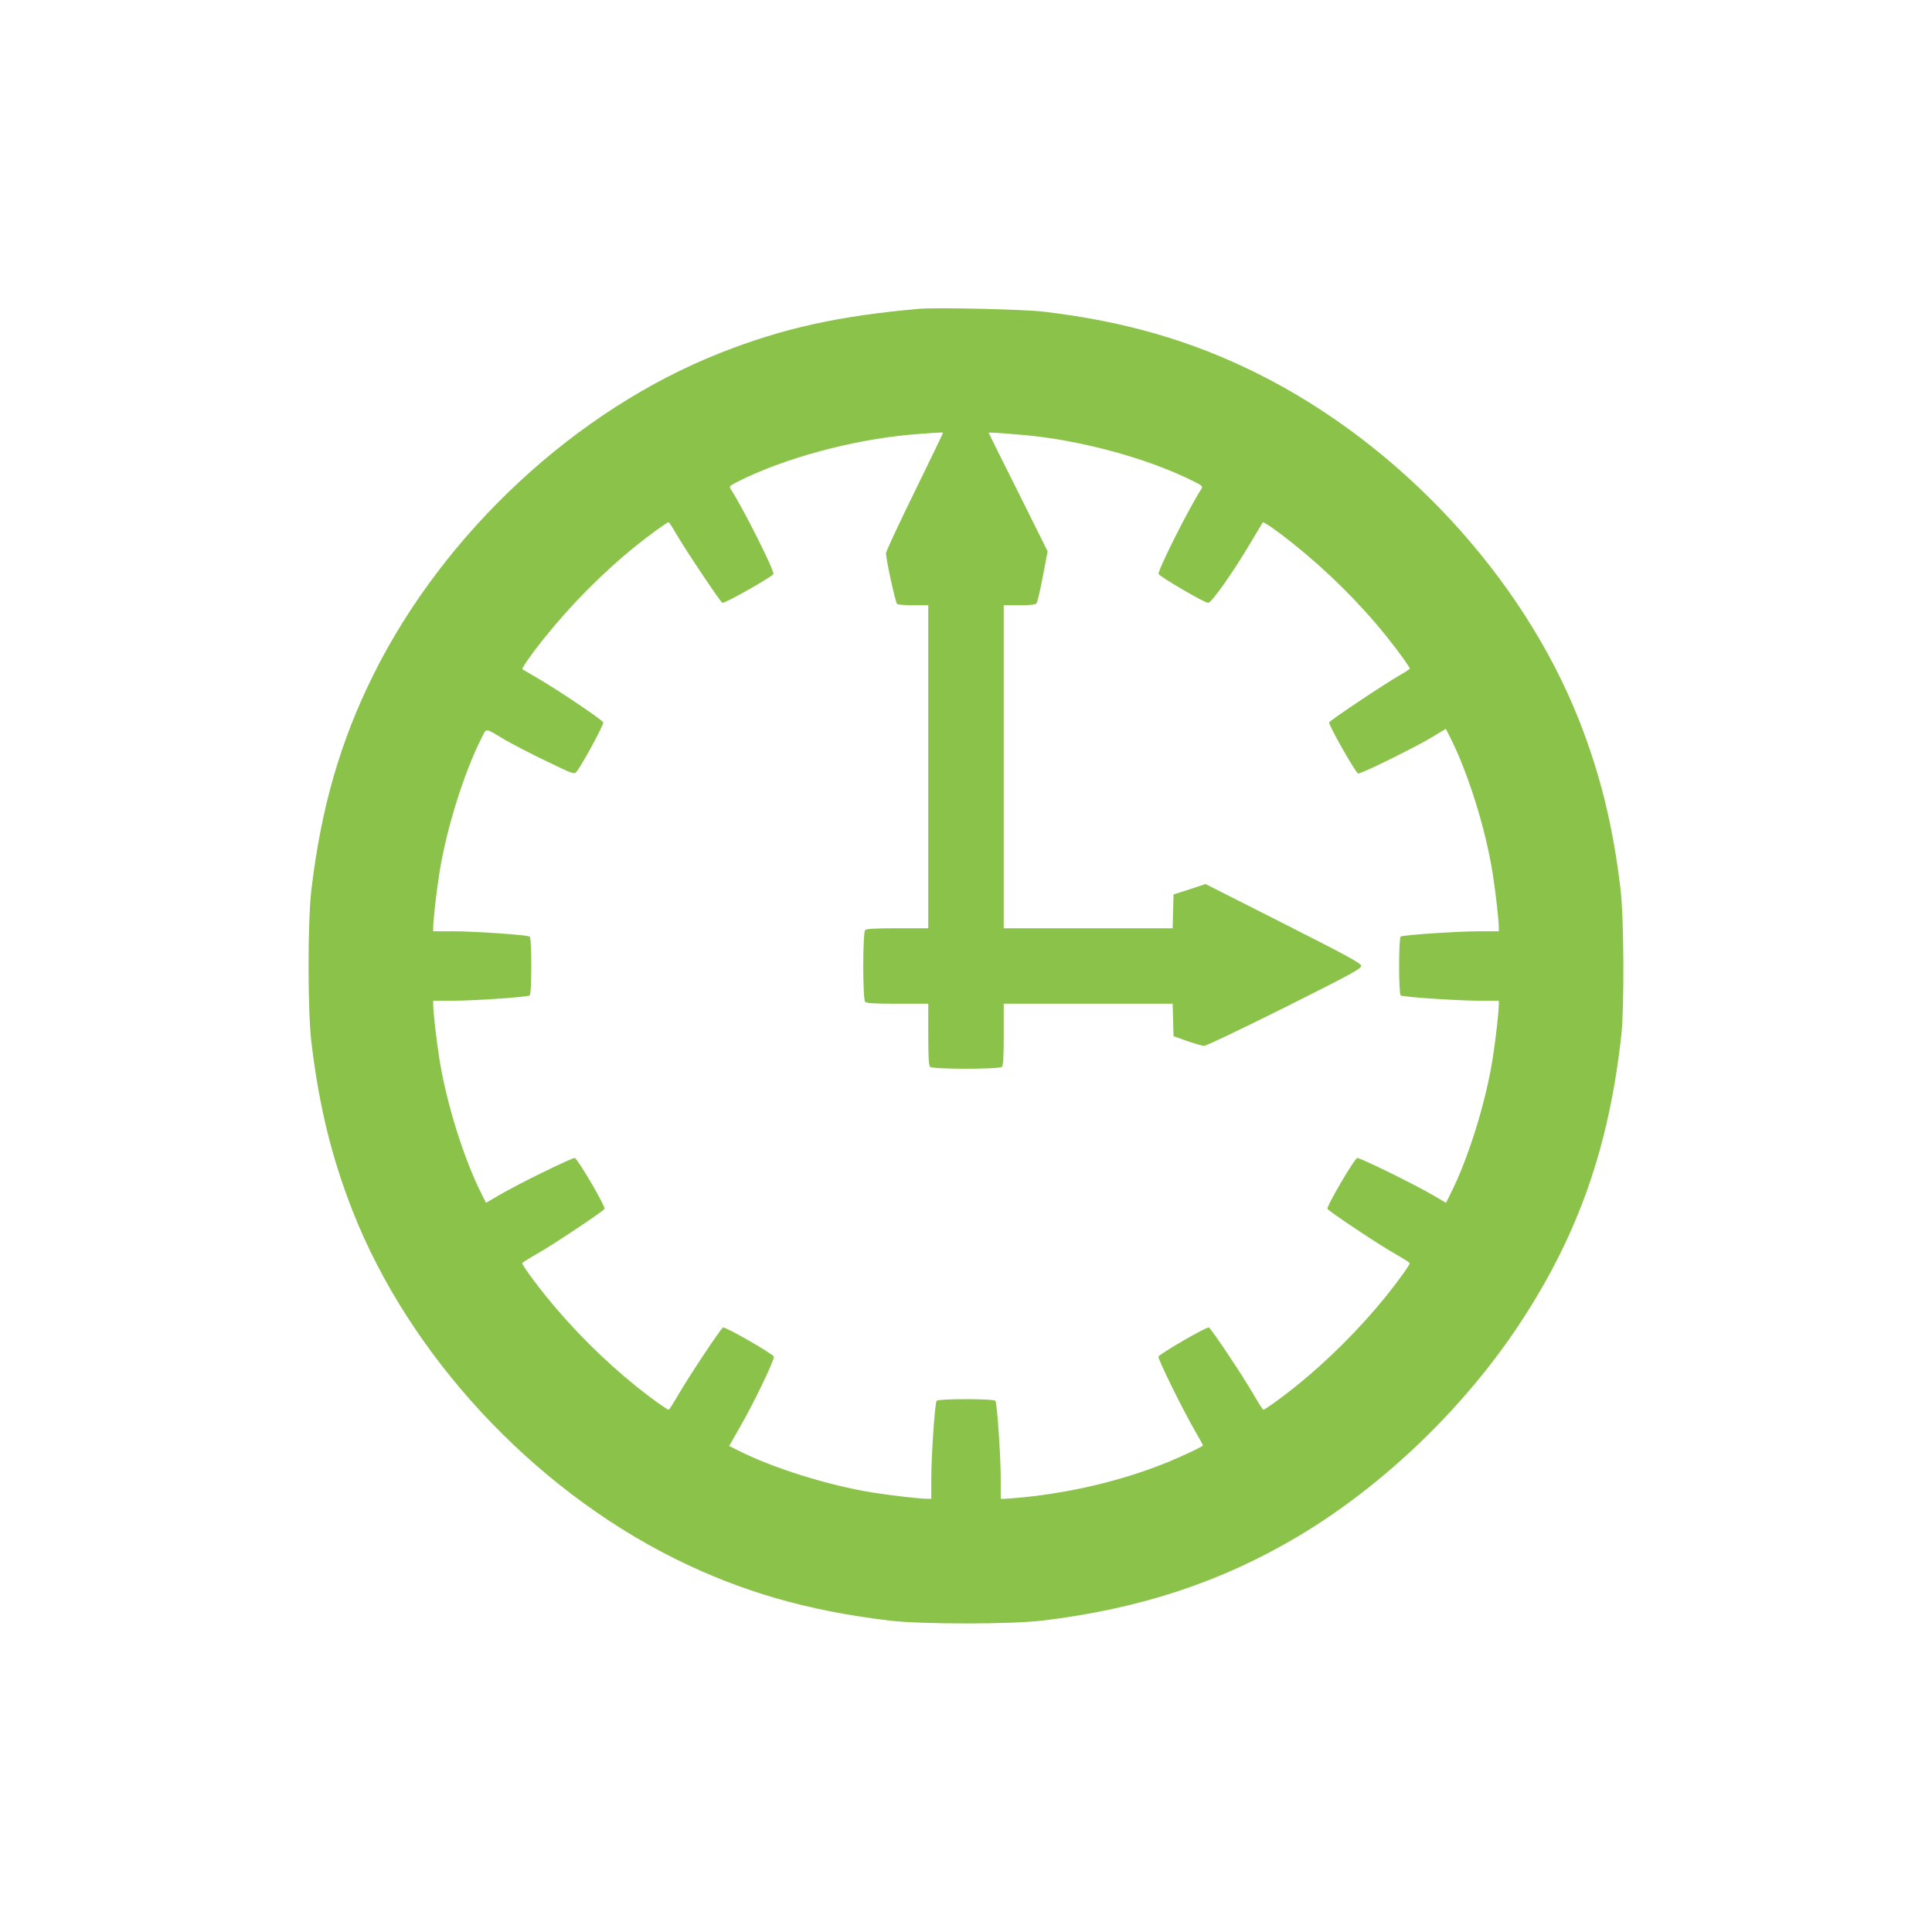
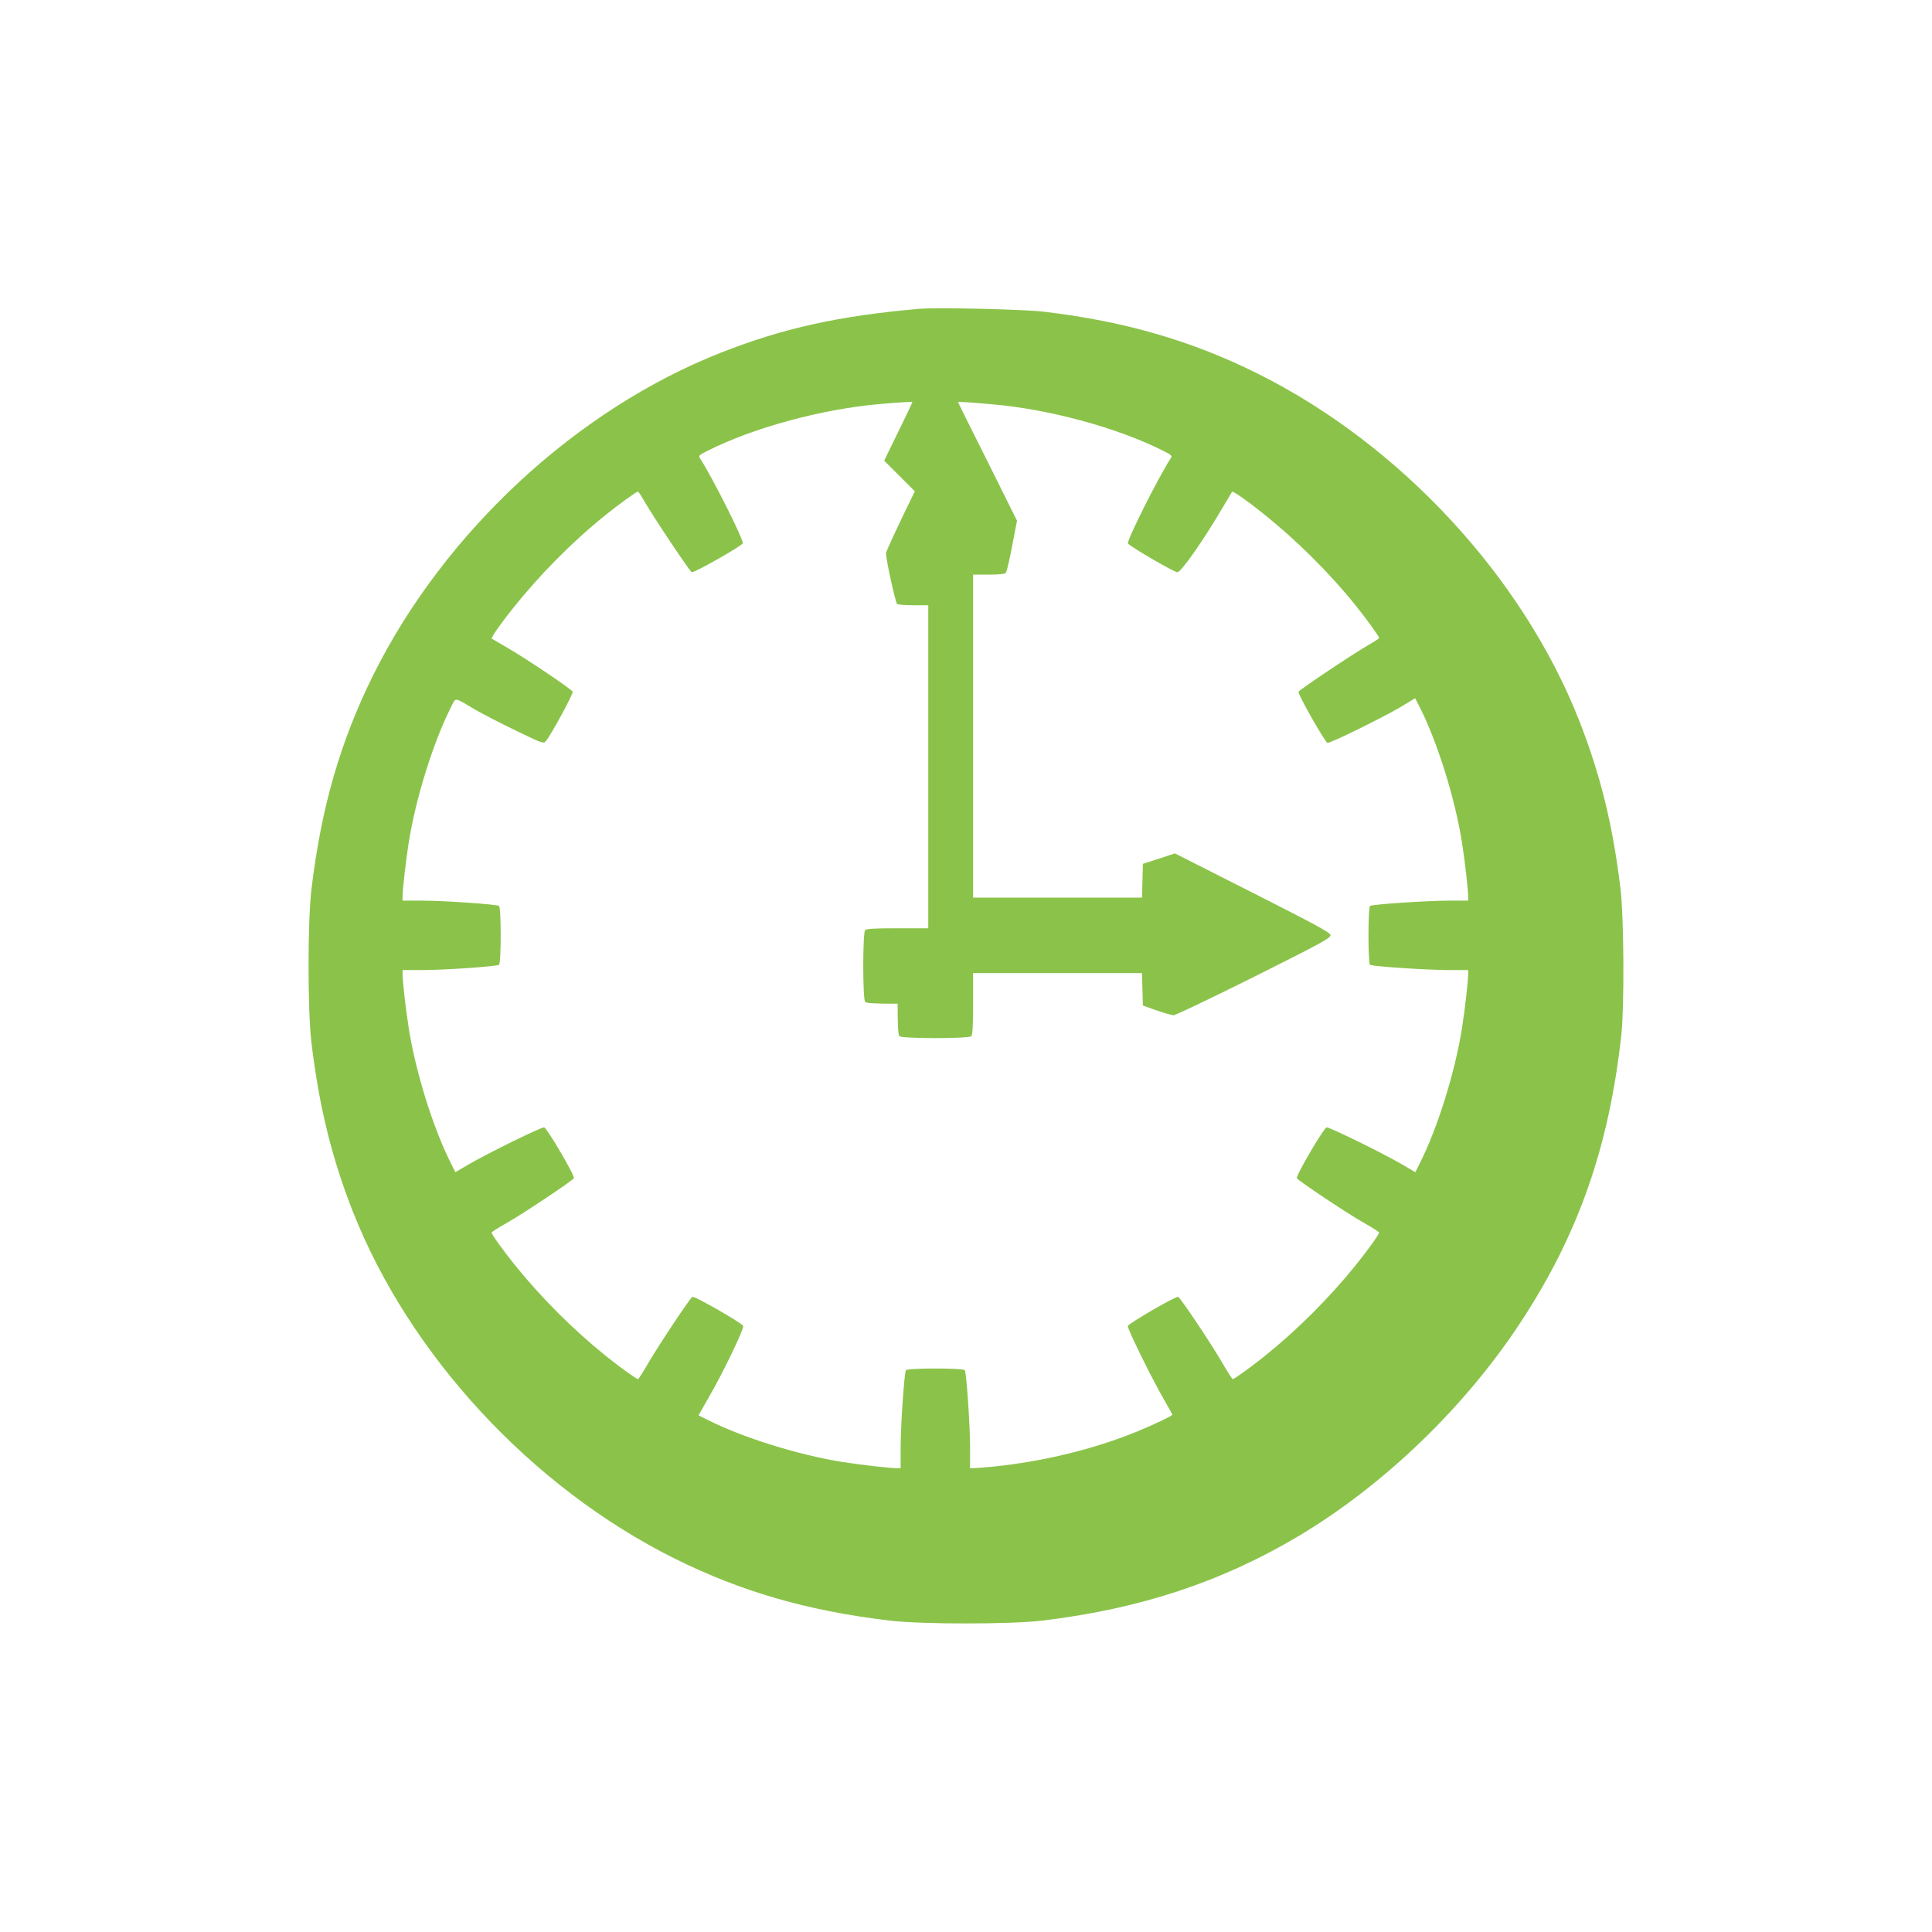
<svg xmlns="http://www.w3.org/2000/svg" version="1.0" width="1280pt" height="1280pt" viewBox="0 0 1280 1280" preserveAspectRatio="xMidYMid meet">
  <g transform="translate(0,1280) scale(0.1,-0.1)" fill="#8bc34a" stroke="none">
-     <path d="M6090 10754 c-528 -46 -902 -128 -1315 -291 -955 -376 -1830 -1187 -2301 -2133 -219 -441 -346 -879 -411 -1425 -25 -214 -25 -796 0 -1010 51 -425 134 -763 274 -1120 376 -955 1187 -1830 2133 -2301 441 -219 879 -346 1425 -411 214 -25 796 -25 1010 0 650 78 1191 257 1705 564 567 340 1104 859 1472 1424 378 579 579 1156 660 1894 20 186 17 770 -5 960 -50 423 -134 763 -274 1120 -376 955 -1187 1830 -2133 2301 -438 218 -882 346 -1415 409 -133 16 -708 29 -825 19z m-29 -1209 c-105 -214 -191 -398 -191 -410 0 -43 63 -330 74 -337 6 -4 55 -8 109 -8 l97 0 0 -1070 0 -1070 -203 0 c-145 0 -206 -3 -215 -12 -17 -17 -17 -459 0 -476 9 -9 70 -12 215 -12 l203 0 0 -203 c0 -145 3 -206 12 -215 17 -17 459 -17 476 0 9 9 12 70 12 215 l0 203 560 0 559 0 3 -107 3 -108 90 -32 c50 -17 100 -32 113 -32 12 -1 252 114 533 254 449 225 510 258 507 277 -2 17 -106 73 -517 281 l-514 260 -106 -35 -106 -34 -3 -112 -3 -112 -559 0 -560 0 0 1070 0 1070 104 0 c71 0 107 4 113 13 6 6 25 87 42 178 l32 166 -195 392 c-108 215 -196 392 -196 394 0 3 72 -1 220 -14 381 -32 835 -155 1140 -309 59 -30 61 -32 47 -53 -83 -129 -289 -540 -281 -560 7 -17 304 -191 328 -191 23 -1 168 206 288 409 39 66 73 122 74 124 6 6 101 -60 198 -138 228 -182 442 -394 621 -616 76 -95 155 -204 155 -215 0 -3 -30 -23 -67 -44 -100 -57 -462 -299 -467 -312 -6 -15 174 -332 192 -339 7 -2 101 40 210 94 178 89 241 122 339 183 l32 19 31 -61 c117 -232 233 -603 279 -895 20 -126 41 -313 41 -361 l0 -24 -137 0 c-146 -1 -495 -24 -513 -35 -14 -8 -14 -382 0 -390 18 -11 367 -34 513 -35 l137 0 0 -24 c0 -48 -21 -235 -41 -361 -46 -291 -162 -663 -279 -894 l-30 -60 -87 51 c-130 76 -484 249 -501 246 -19 -4 -206 -323 -197 -337 11 -18 338 -236 443 -295 56 -32 102 -61 102 -65 0 -12 -76 -118 -155 -216 -176 -218 -388 -430 -610 -608 -89 -71 -195 -147 -205 -147 -4 0 -36 51 -72 113 -68 117 -271 422 -289 432 -12 8 -326 -174 -334 -193 -5 -14 161 -353 244 -495 28 -49 51 -90 51 -93 0 -7 -120 -64 -228 -109 -293 -120 -628 -201 -961 -235 -57 -5 -114 -10 -127 -10 l-24 0 0 138 c0 147 -24 494 -35 511 -9 15 -381 15 -390 0 -11 -17 -35 -364 -35 -511 l0 -138 -24 0 c-48 0 -235 21 -361 41 -291 46 -663 162 -894 279 l-60 30 67 118 c92 157 236 457 229 474 -7 19 -324 201 -337 193 -17 -10 -220 -316 -288 -432 -36 -62 -68 -113 -72 -113 -10 0 -116 76 -205 147 -222 178 -434 390 -610 608 -79 98 -155 204 -155 216 0 4 46 33 103 65 104 59 431 277 442 295 9 14 -178 333 -197 337 -17 3 -371 -170 -501 -246 l-87 -51 -30 60 c-117 231 -233 603 -279 894 -20 126 -41 313 -41 361 l0 24 133 0 c143 0 489 24 506 35 15 9 15 381 0 390 -17 11 -363 35 -506 35 l-133 0 0 24 c0 48 21 235 41 361 46 292 162 663 279 895 35 69 17 71 160 -14 47 -27 168 -90 270 -139 182 -88 185 -89 201 -68 36 44 181 312 176 325 -7 17 -296 212 -432 291 -55 32 -102 60 -104 61 -6 6 60 101 138 198 182 228 394 442 616 621 95 76 204 155 215 155 3 0 23 -30 44 -67 57 -100 299 -462 312 -467 15 -6 332 174 338 191 8 21 -198 431 -281 560 -14 21 -12 23 47 53 305 154 756 276 1140 310 128 11 213 16 218 14 2 -1 -83 -176 -187 -389z" />
+     <path d="M6090 10754 c-528 -46 -902 -128 -1315 -291 -955 -376 -1830 -1187 -2301 -2133 -219 -441 -346 -879 -411 -1425 -25 -214 -25 -796 0 -1010 51 -425 134 -763 274 -1120 376 -955 1187 -1830 2133 -2301 441 -219 879 -346 1425 -411 214 -25 796 -25 1010 0 650 78 1191 257 1705 564 567 340 1104 859 1472 1424 378 579 579 1156 660 1894 20 186 17 770 -5 960 -50 423 -134 763 -274 1120 -376 955 -1187 1830 -2133 2301 -438 218 -882 346 -1415 409 -133 16 -708 29 -825 19z m-29 -1209 c-105 -214 -191 -398 -191 -410 0 -43 63 -330 74 -337 6 -4 55 -8 109 -8 l97 0 0 -1070 0 -1070 -203 0 c-145 0 -206 -3 -215 -12 -17 -17 -17 -459 0 -476 9 -9 70 -12 215 -12 c0 -145 3 -206 12 -215 17 -17 459 -17 476 0 9 9 12 70 12 215 l0 203 560 0 559 0 3 -107 3 -108 90 -32 c50 -17 100 -32 113 -32 12 -1 252 114 533 254 449 225 510 258 507 277 -2 17 -106 73 -517 281 l-514 260 -106 -35 -106 -34 -3 -112 -3 -112 -559 0 -560 0 0 1070 0 1070 104 0 c71 0 107 4 113 13 6 6 25 87 42 178 l32 166 -195 392 c-108 215 -196 392 -196 394 0 3 72 -1 220 -14 381 -32 835 -155 1140 -309 59 -30 61 -32 47 -53 -83 -129 -289 -540 -281 -560 7 -17 304 -191 328 -191 23 -1 168 206 288 409 39 66 73 122 74 124 6 6 101 -60 198 -138 228 -182 442 -394 621 -616 76 -95 155 -204 155 -215 0 -3 -30 -23 -67 -44 -100 -57 -462 -299 -467 -312 -6 -15 174 -332 192 -339 7 -2 101 40 210 94 178 89 241 122 339 183 l32 19 31 -61 c117 -232 233 -603 279 -895 20 -126 41 -313 41 -361 l0 -24 -137 0 c-146 -1 -495 -24 -513 -35 -14 -8 -14 -382 0 -390 18 -11 367 -34 513 -35 l137 0 0 -24 c0 -48 -21 -235 -41 -361 -46 -291 -162 -663 -279 -894 l-30 -60 -87 51 c-130 76 -484 249 -501 246 -19 -4 -206 -323 -197 -337 11 -18 338 -236 443 -295 56 -32 102 -61 102 -65 0 -12 -76 -118 -155 -216 -176 -218 -388 -430 -610 -608 -89 -71 -195 -147 -205 -147 -4 0 -36 51 -72 113 -68 117 -271 422 -289 432 -12 8 -326 -174 -334 -193 -5 -14 161 -353 244 -495 28 -49 51 -90 51 -93 0 -7 -120 -64 -228 -109 -293 -120 -628 -201 -961 -235 -57 -5 -114 -10 -127 -10 l-24 0 0 138 c0 147 -24 494 -35 511 -9 15 -381 15 -390 0 -11 -17 -35 -364 -35 -511 l0 -138 -24 0 c-48 0 -235 21 -361 41 -291 46 -663 162 -894 279 l-60 30 67 118 c92 157 236 457 229 474 -7 19 -324 201 -337 193 -17 -10 -220 -316 -288 -432 -36 -62 -68 -113 -72 -113 -10 0 -116 76 -205 147 -222 178 -434 390 -610 608 -79 98 -155 204 -155 216 0 4 46 33 103 65 104 59 431 277 442 295 9 14 -178 333 -197 337 -17 3 -371 -170 -501 -246 l-87 -51 -30 60 c-117 231 -233 603 -279 894 -20 126 -41 313 -41 361 l0 24 133 0 c143 0 489 24 506 35 15 9 15 381 0 390 -17 11 -363 35 -506 35 l-133 0 0 24 c0 48 21 235 41 361 46 292 162 663 279 895 35 69 17 71 160 -14 47 -27 168 -90 270 -139 182 -88 185 -89 201 -68 36 44 181 312 176 325 -7 17 -296 212 -432 291 -55 32 -102 60 -104 61 -6 6 60 101 138 198 182 228 394 442 616 621 95 76 204 155 215 155 3 0 23 -30 44 -67 57 -100 299 -462 312 -467 15 -6 332 174 338 191 8 21 -198 431 -281 560 -14 21 -12 23 47 53 305 154 756 276 1140 310 128 11 213 16 218 14 2 -1 -83 -176 -187 -389z" />
  </g>
</svg>